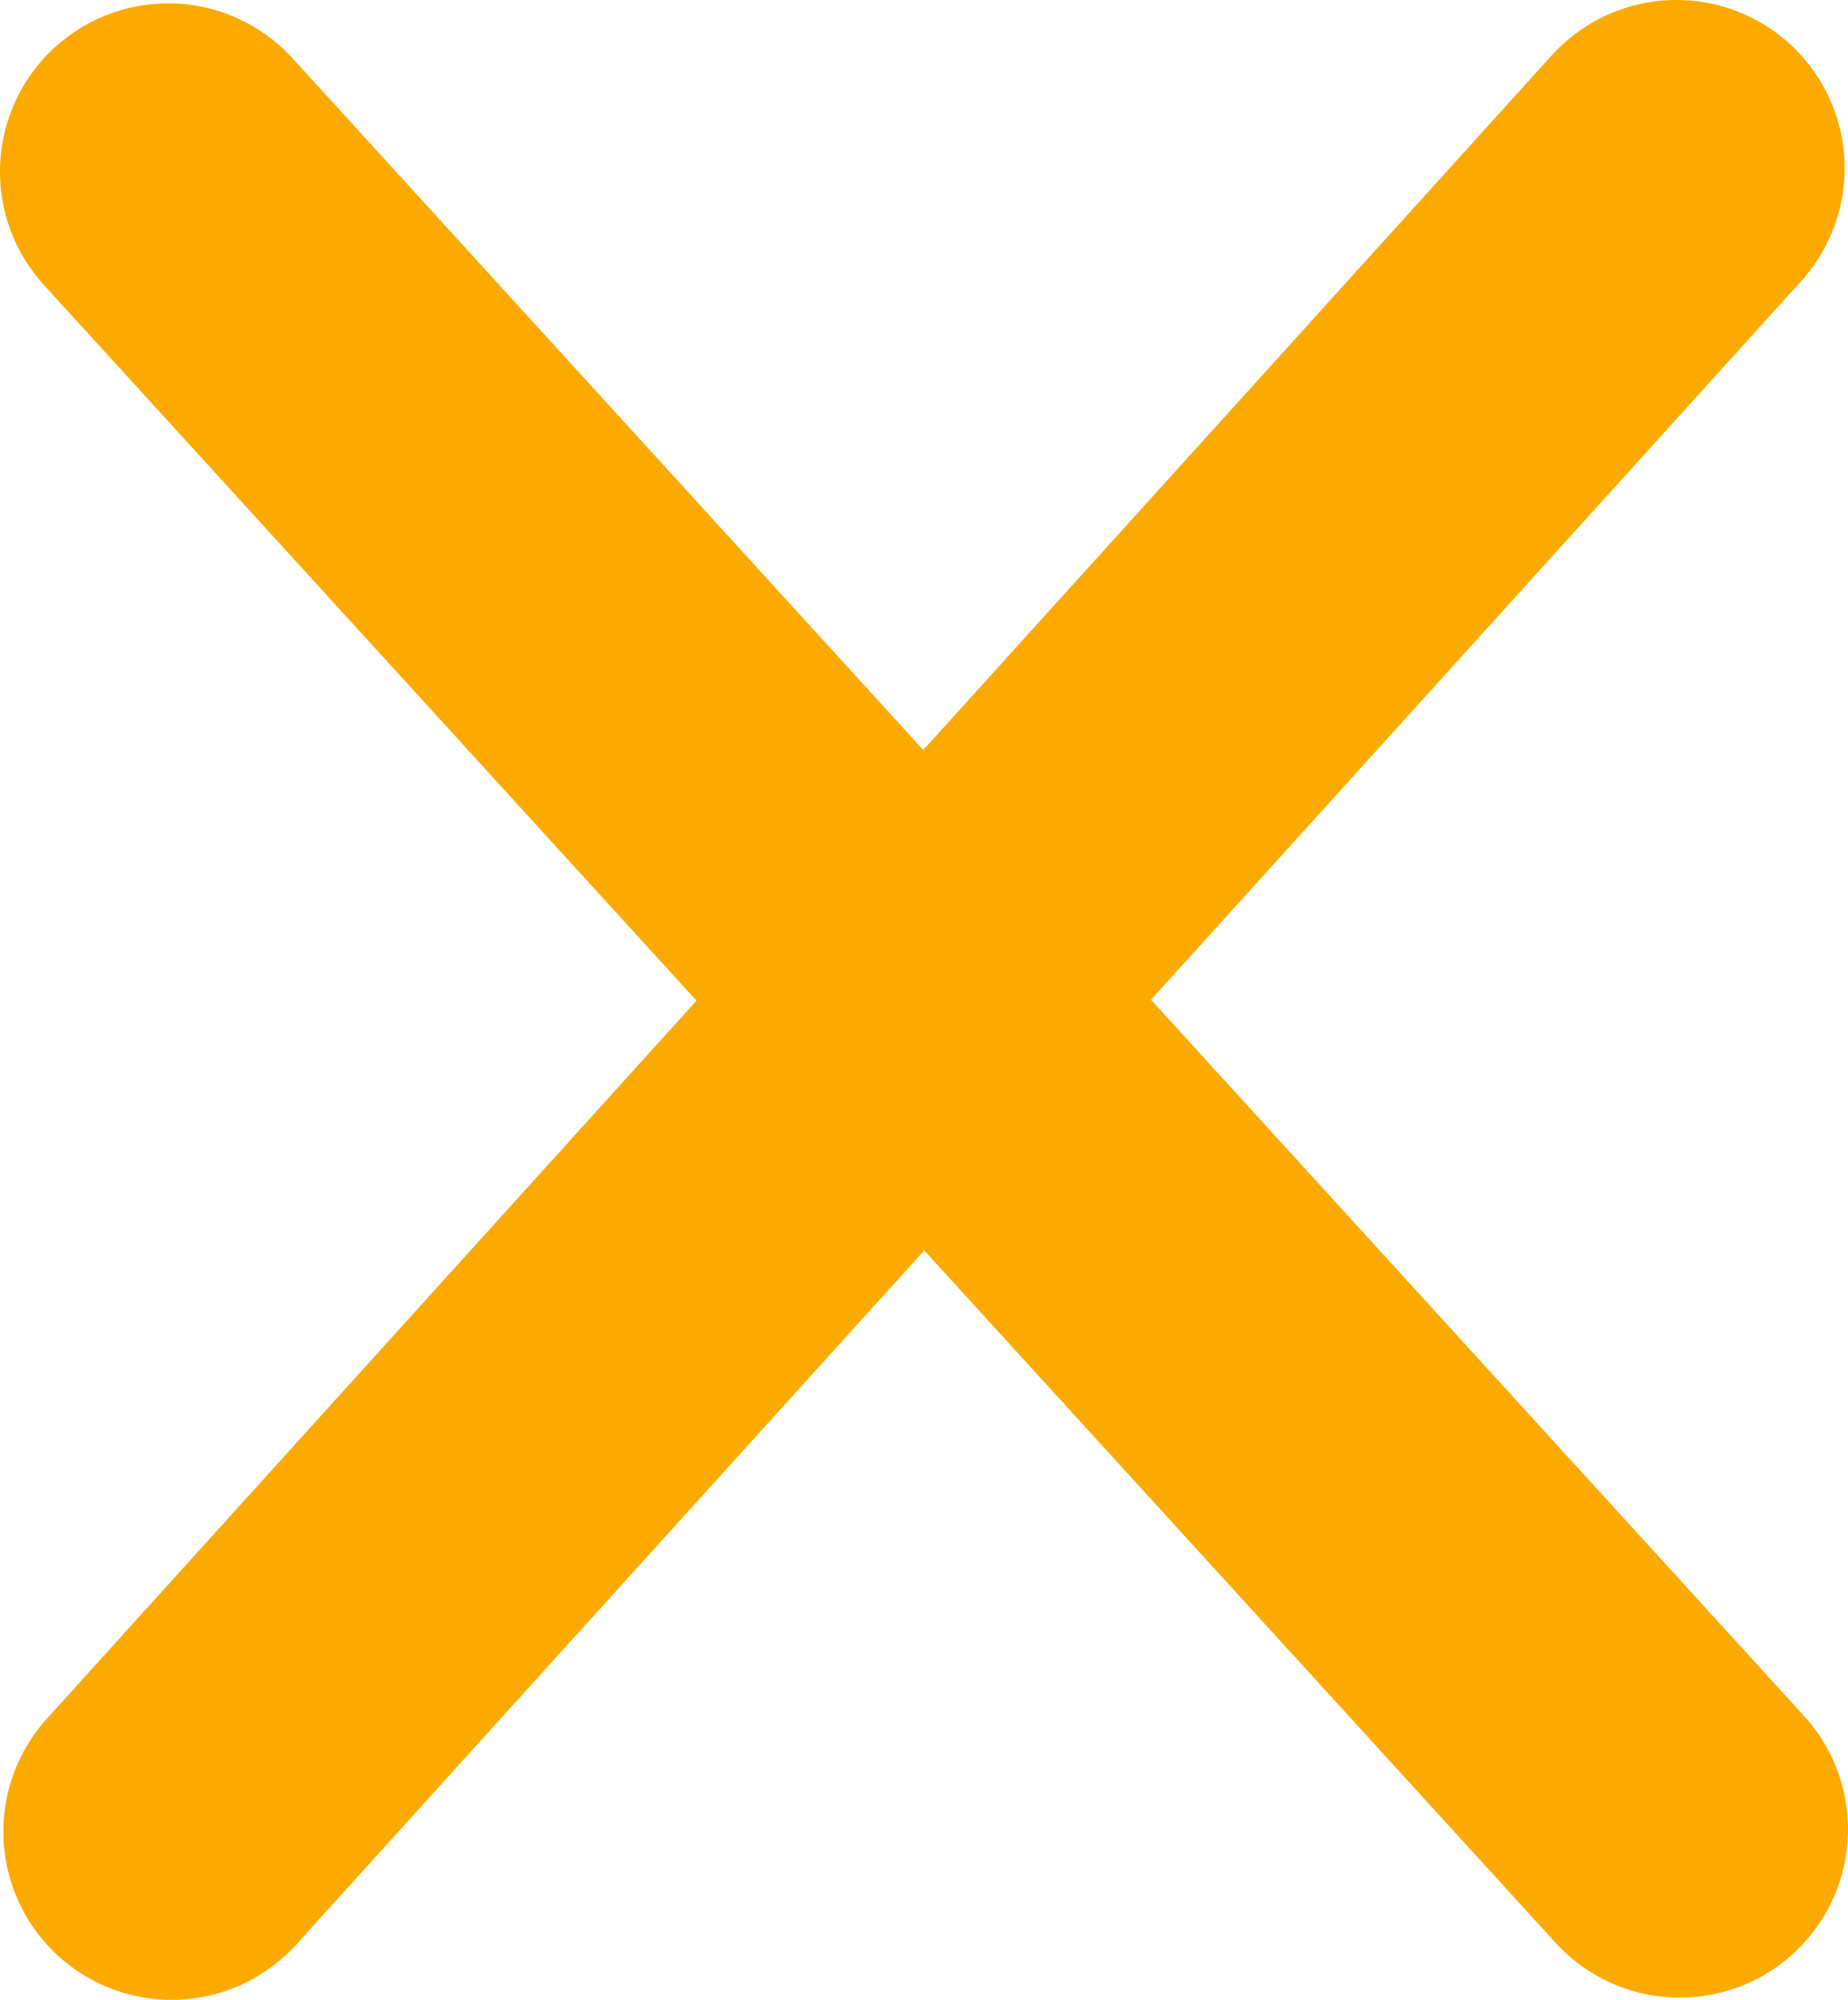
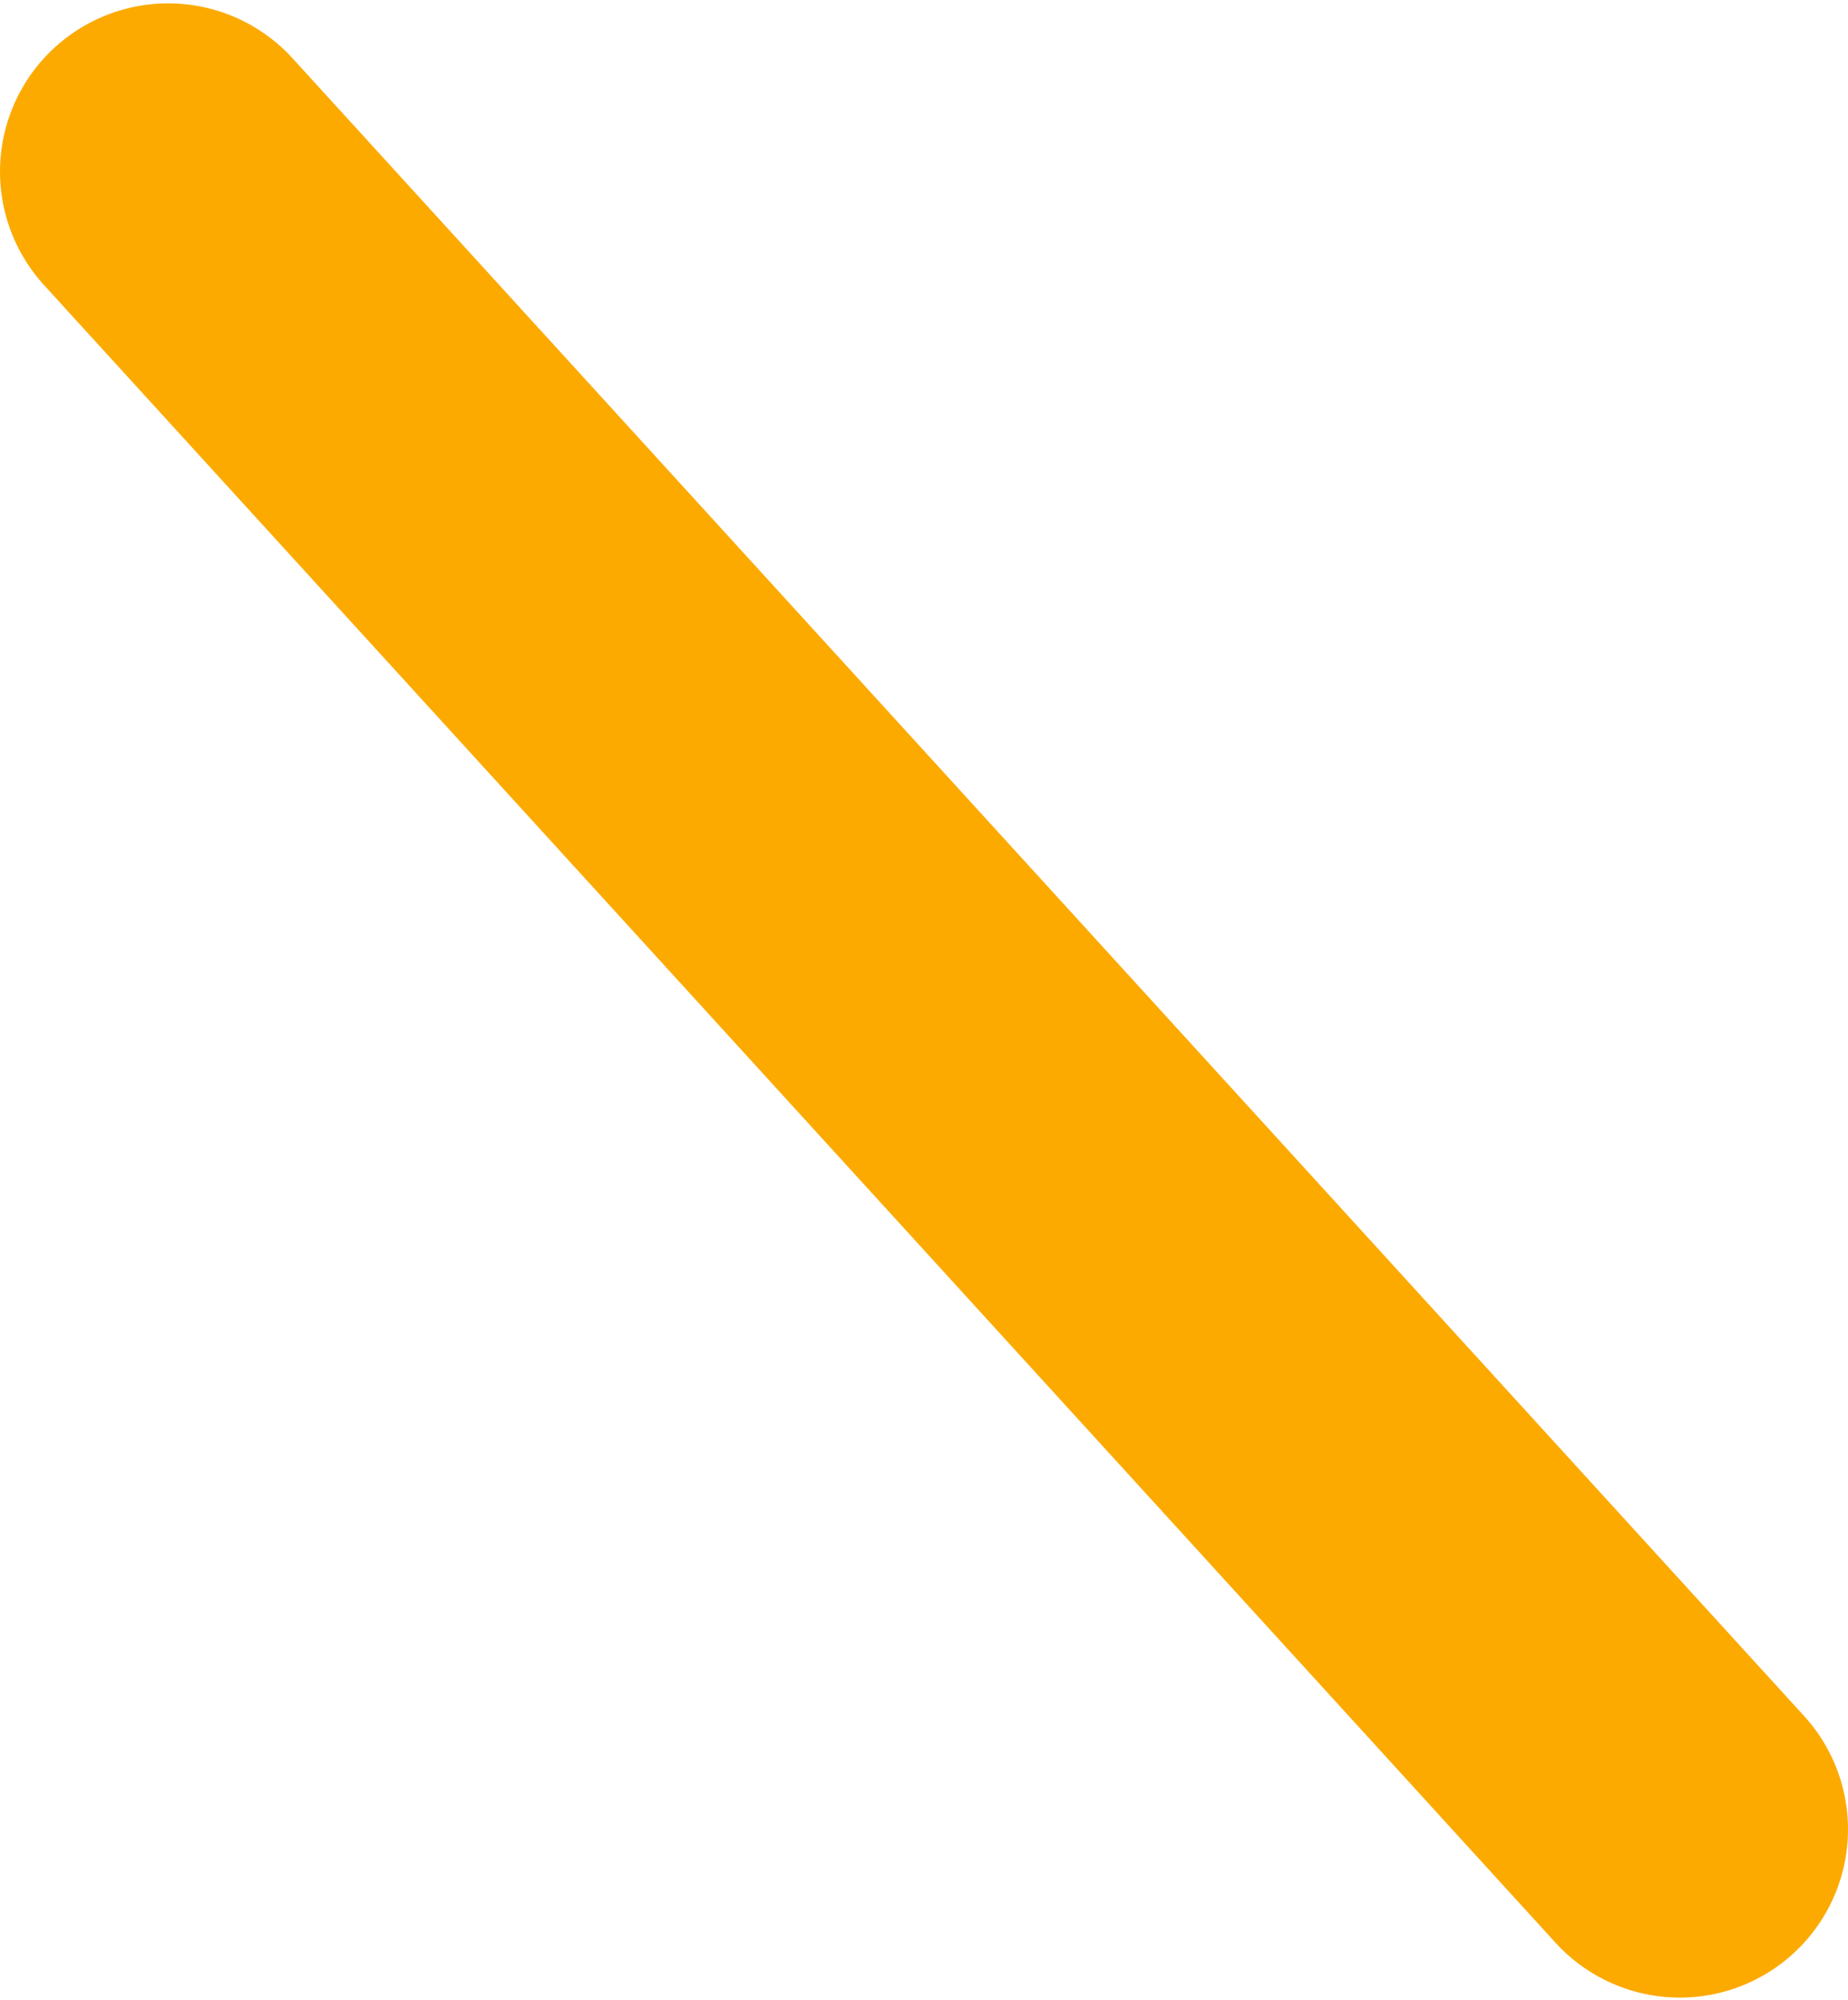
<svg xmlns="http://www.w3.org/2000/svg" id="_レイヤー_1" data-name="レイヤー 1" viewBox="0 0 16.48 17.83">
  <defs>
    <style>
      .cls-1 {
        fill: #fcaa00;
        stroke: #fcaa00;
        stroke-linecap: round;
        stroke-width: 3px;
      }
    </style>
  </defs>
  <g id="menu">
-     <path id="Vector_1" data-name="Vector 1" class="cls-1" d="m1.53,16.33L14.95,1.5" />
    <path id="Vector_2" data-name="Vector 2" class="cls-1" d="m1.5,1.53l13.48,14.78" />
  </g>
</svg>